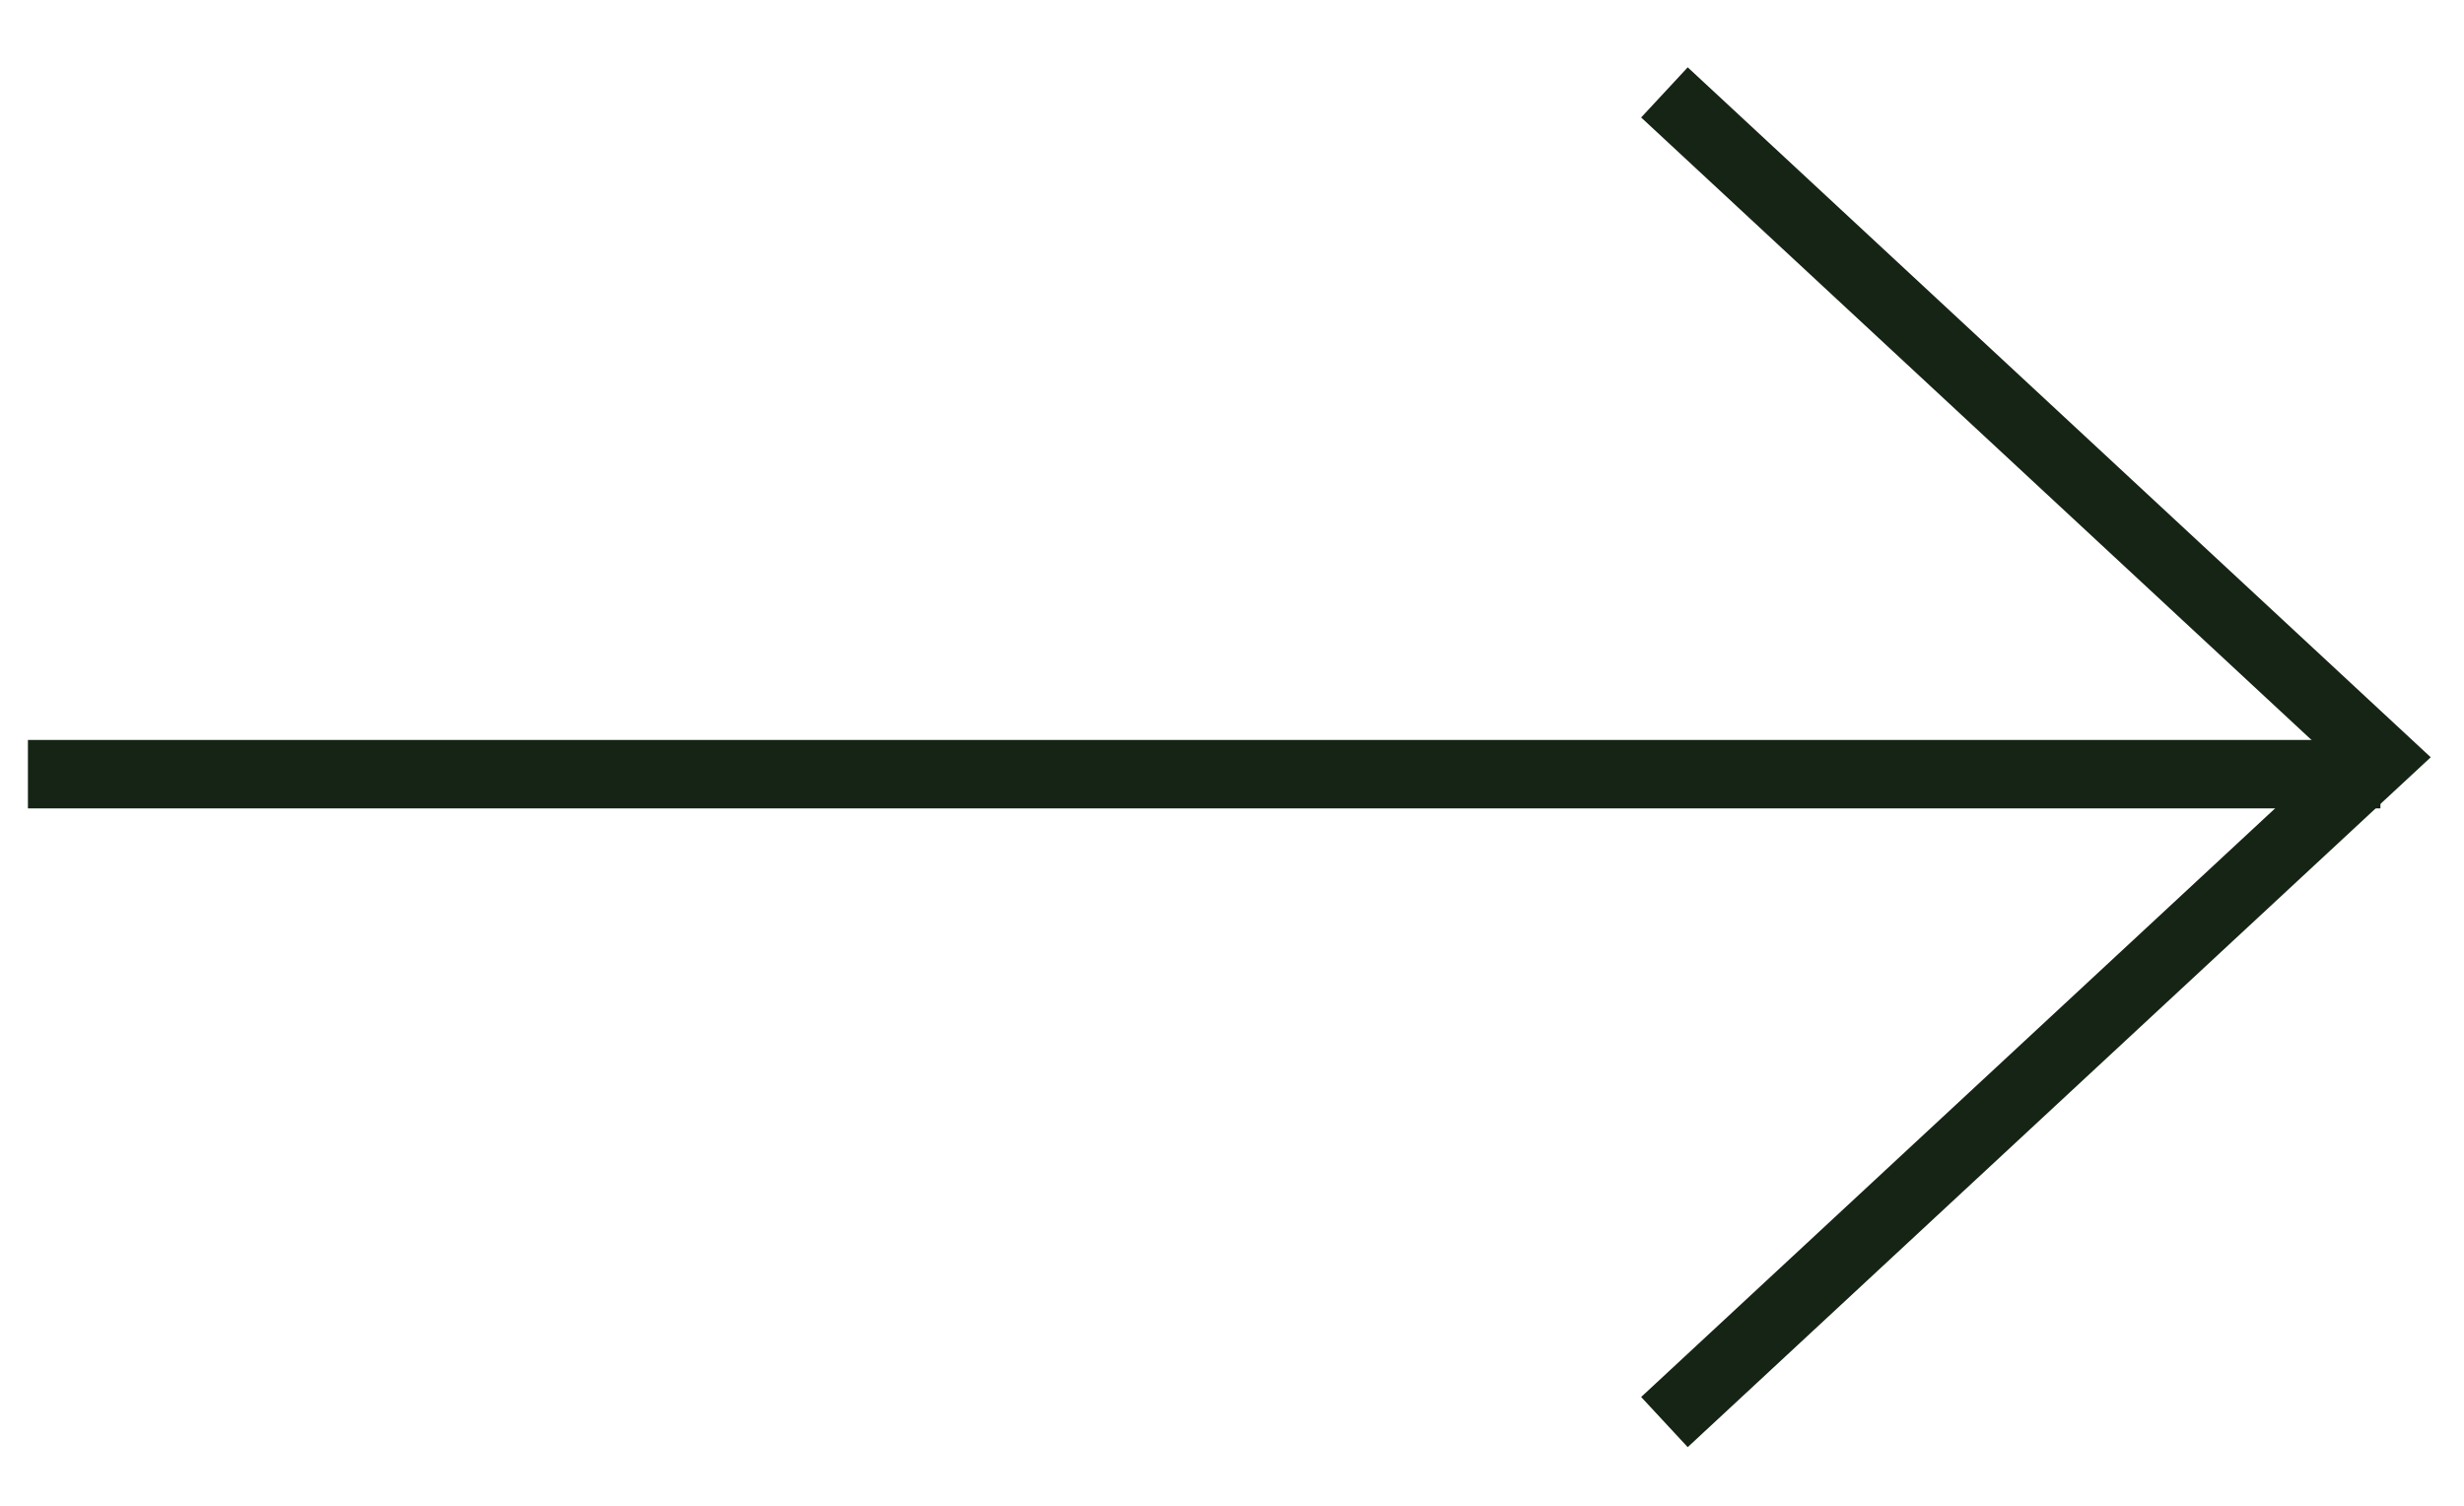
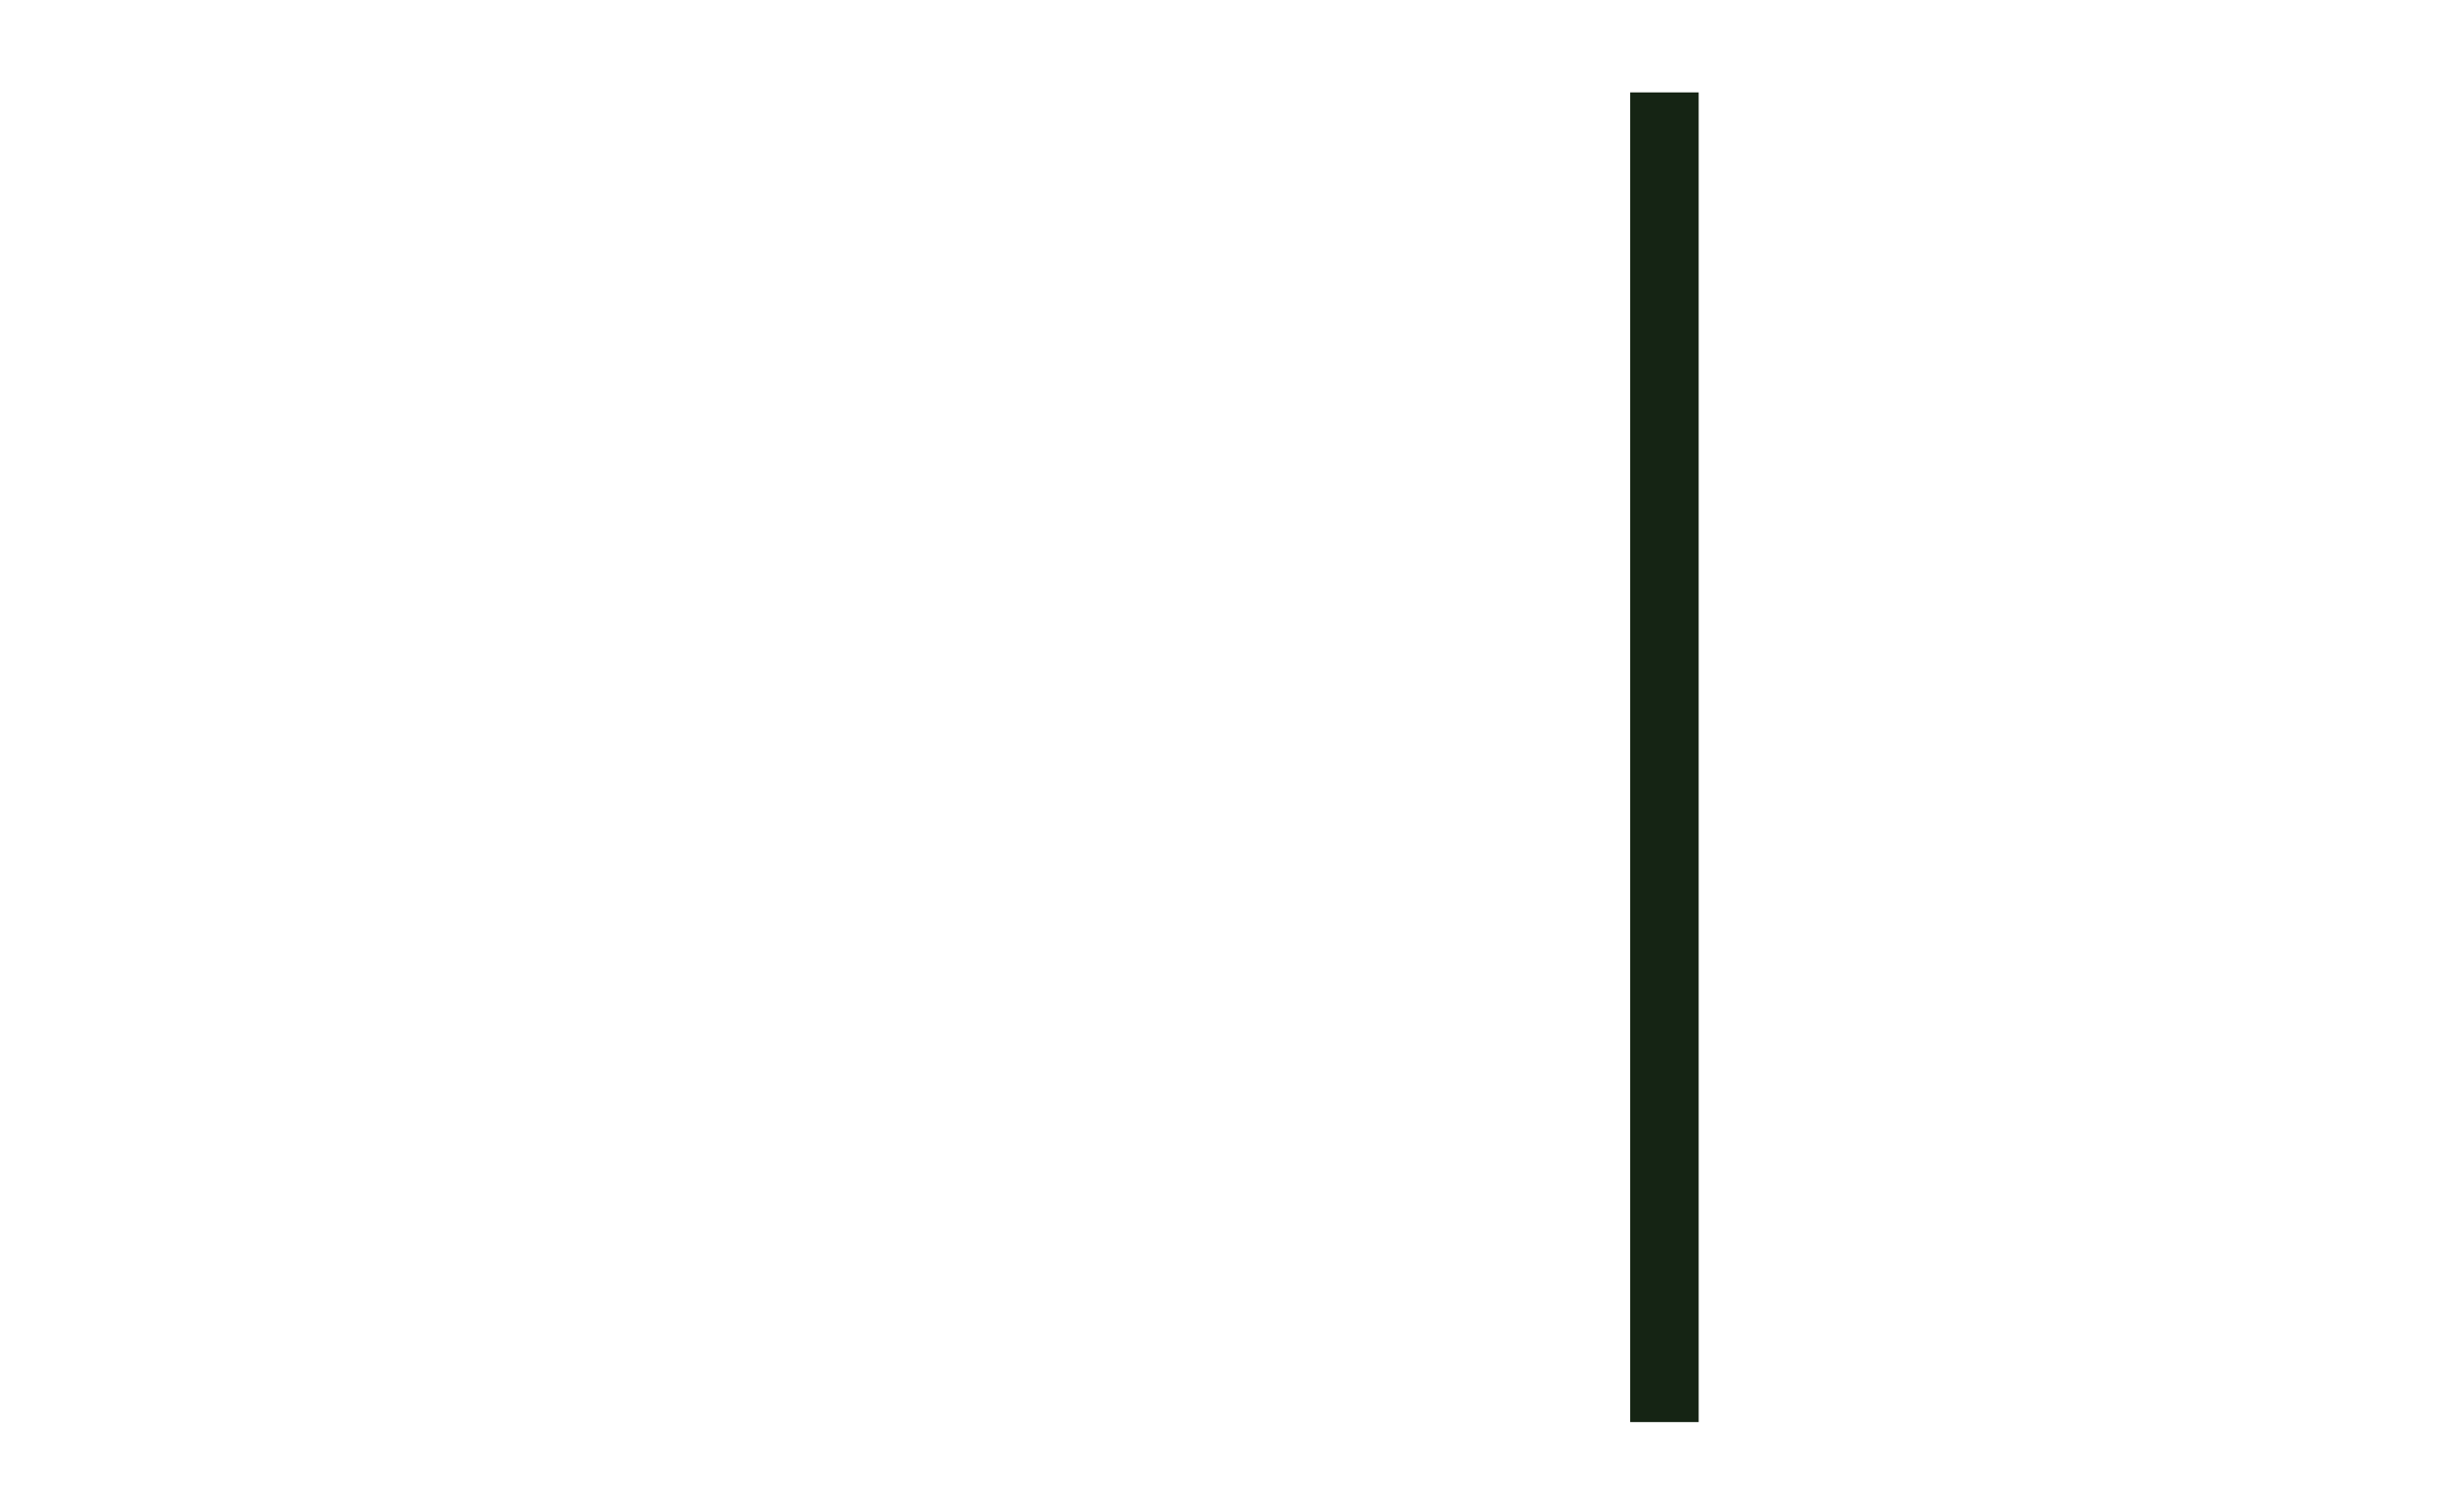
<svg xmlns="http://www.w3.org/2000/svg" width="36" height="22" viewBox="0 0 36 22" fill="none">
-   <path d="M24.318 20.777L34.779 11.064L24.318 1.35" stroke="#152414" />
-   <line x1="0.408" y1="11.311" x2="34.779" y2="11.311" stroke="#152414" />
+   <path d="M24.318 20.777L24.318 1.35" stroke="#152414" />
</svg>